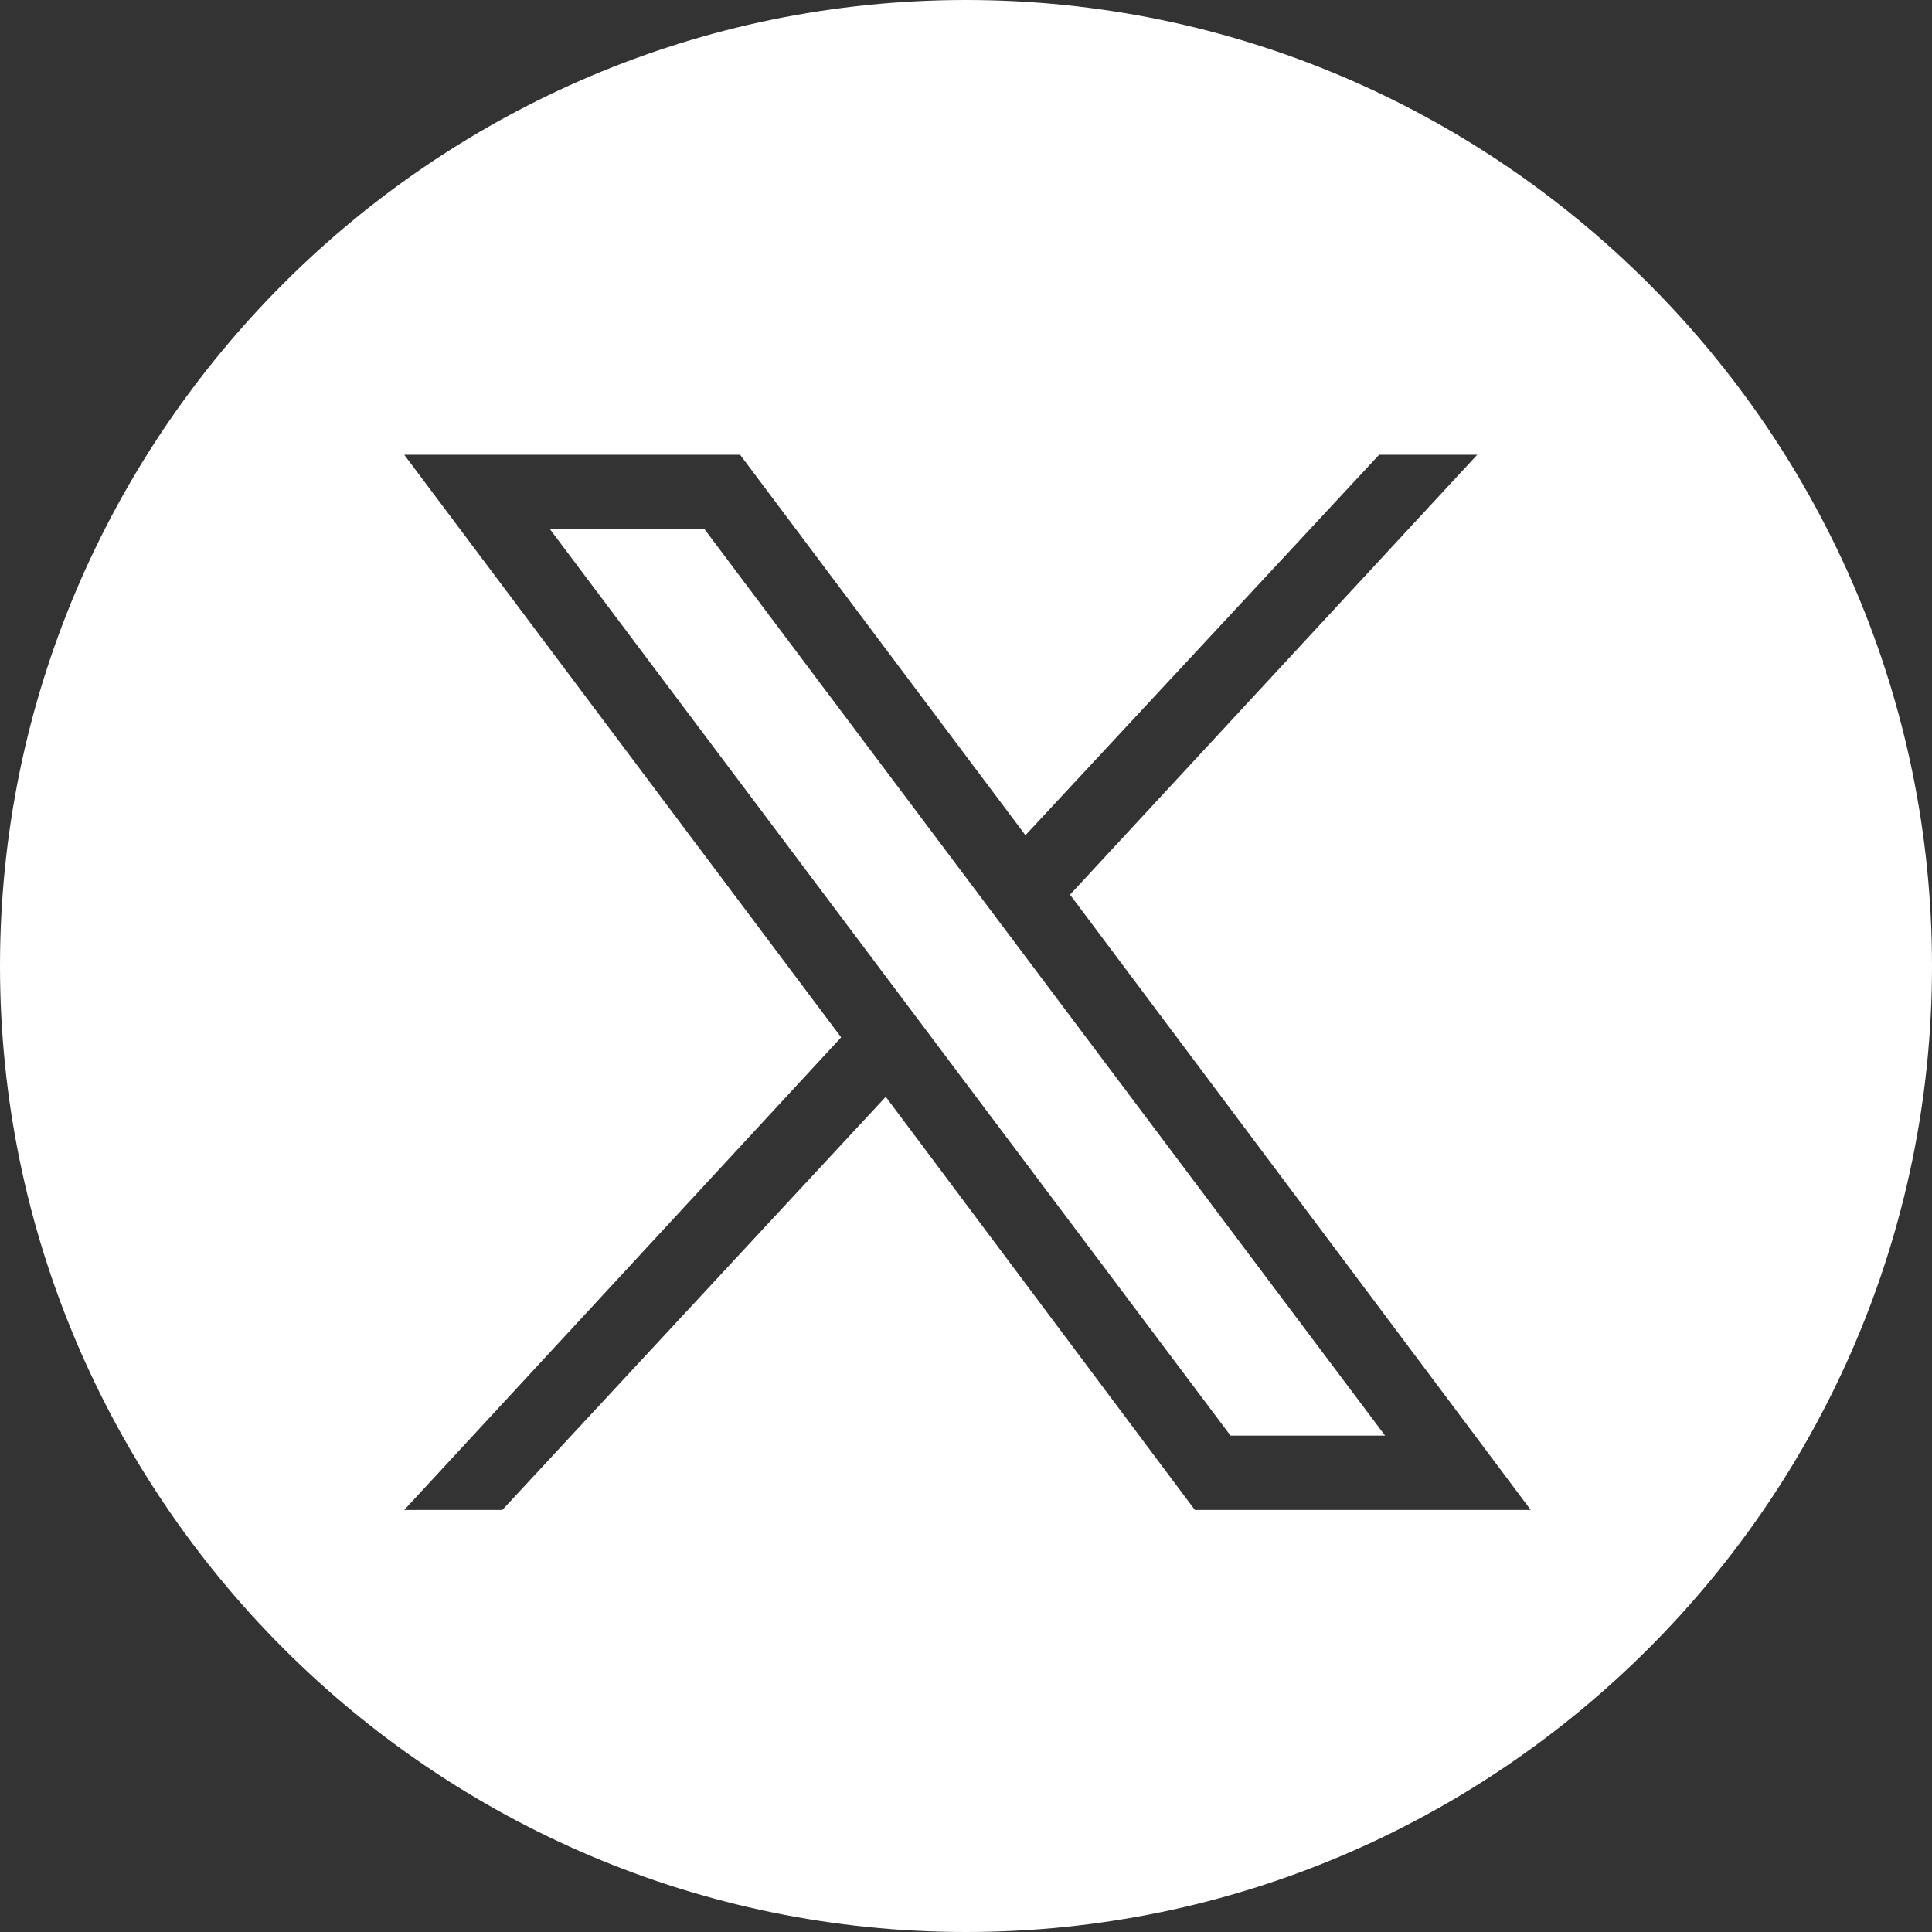
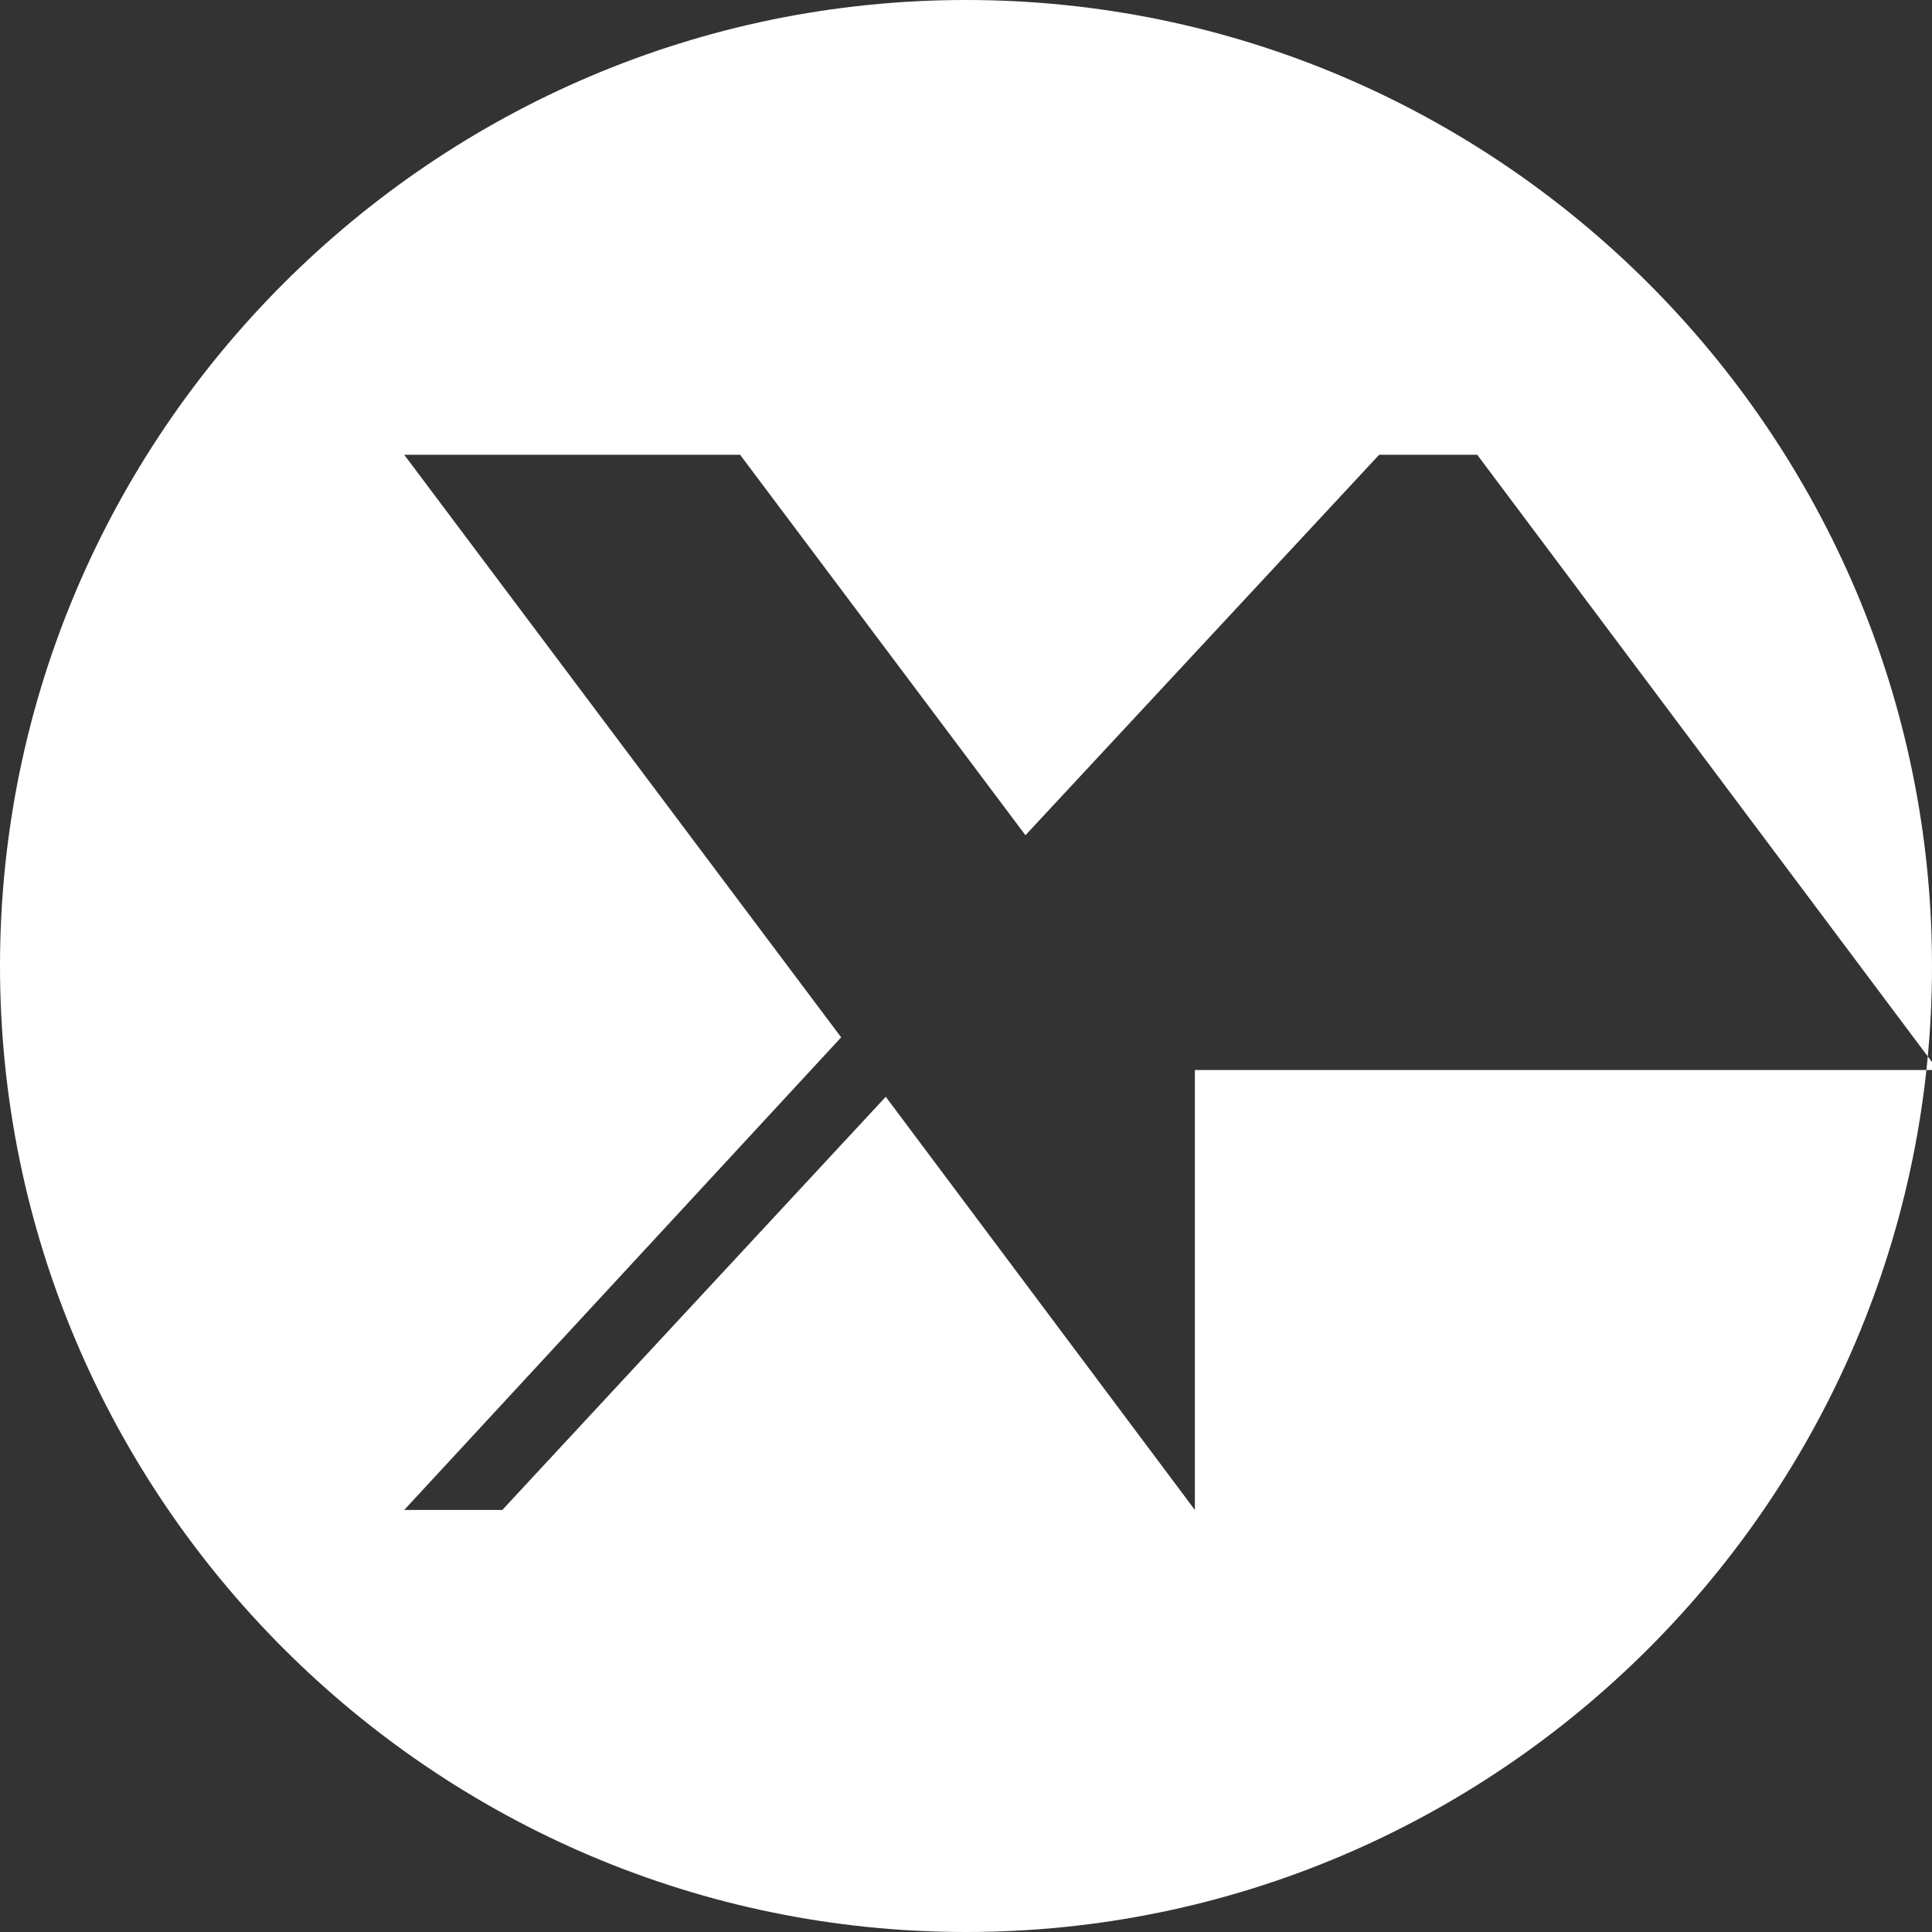
<svg xmlns="http://www.w3.org/2000/svg" version="1.1" id="レイヤー_1" x="0px" y="0px" viewBox="0 0 65 65" style="enable-background:new 0 0 65 65;" xml:space="preserve">
  <rect x="0" y="0" width="65" height="65" fill="#333333" stroke="none" />
  <style type="text/css">
	.st0{fill:#FFFFFF;}
</style>
  <g>
-     <polygon class="st0" points="18.5,17.8 41.4,48.3 46.6,48.3 23.7,17.8  " />
-     <path class="st0" d="M32.5,0C14.6,0,0,14.6,0,32.5S14.6,65,32.5,65S65,50.4,65,32.5S50.4,0,32.5,0z M40.2,50.8L29.8,36.9L16.9,50.8   h-3.3l14.7-15.9L13.6,15.3h11.3l9.6,12.8l11.9-12.8h3.3L36,30.1l15.5,20.7H40.2z" />
+     <path class="st0" d="M32.5,0C14.6,0,0,14.6,0,32.5S14.6,65,32.5,65S65,50.4,65,32.5S50.4,0,32.5,0z M40.2,50.8L29.8,36.9L16.9,50.8   h-3.3l14.7-15.9L13.6,15.3h11.3l9.6,12.8l11.9-12.8h3.3l15.5,20.7H40.2z" />
  </g>
</svg>